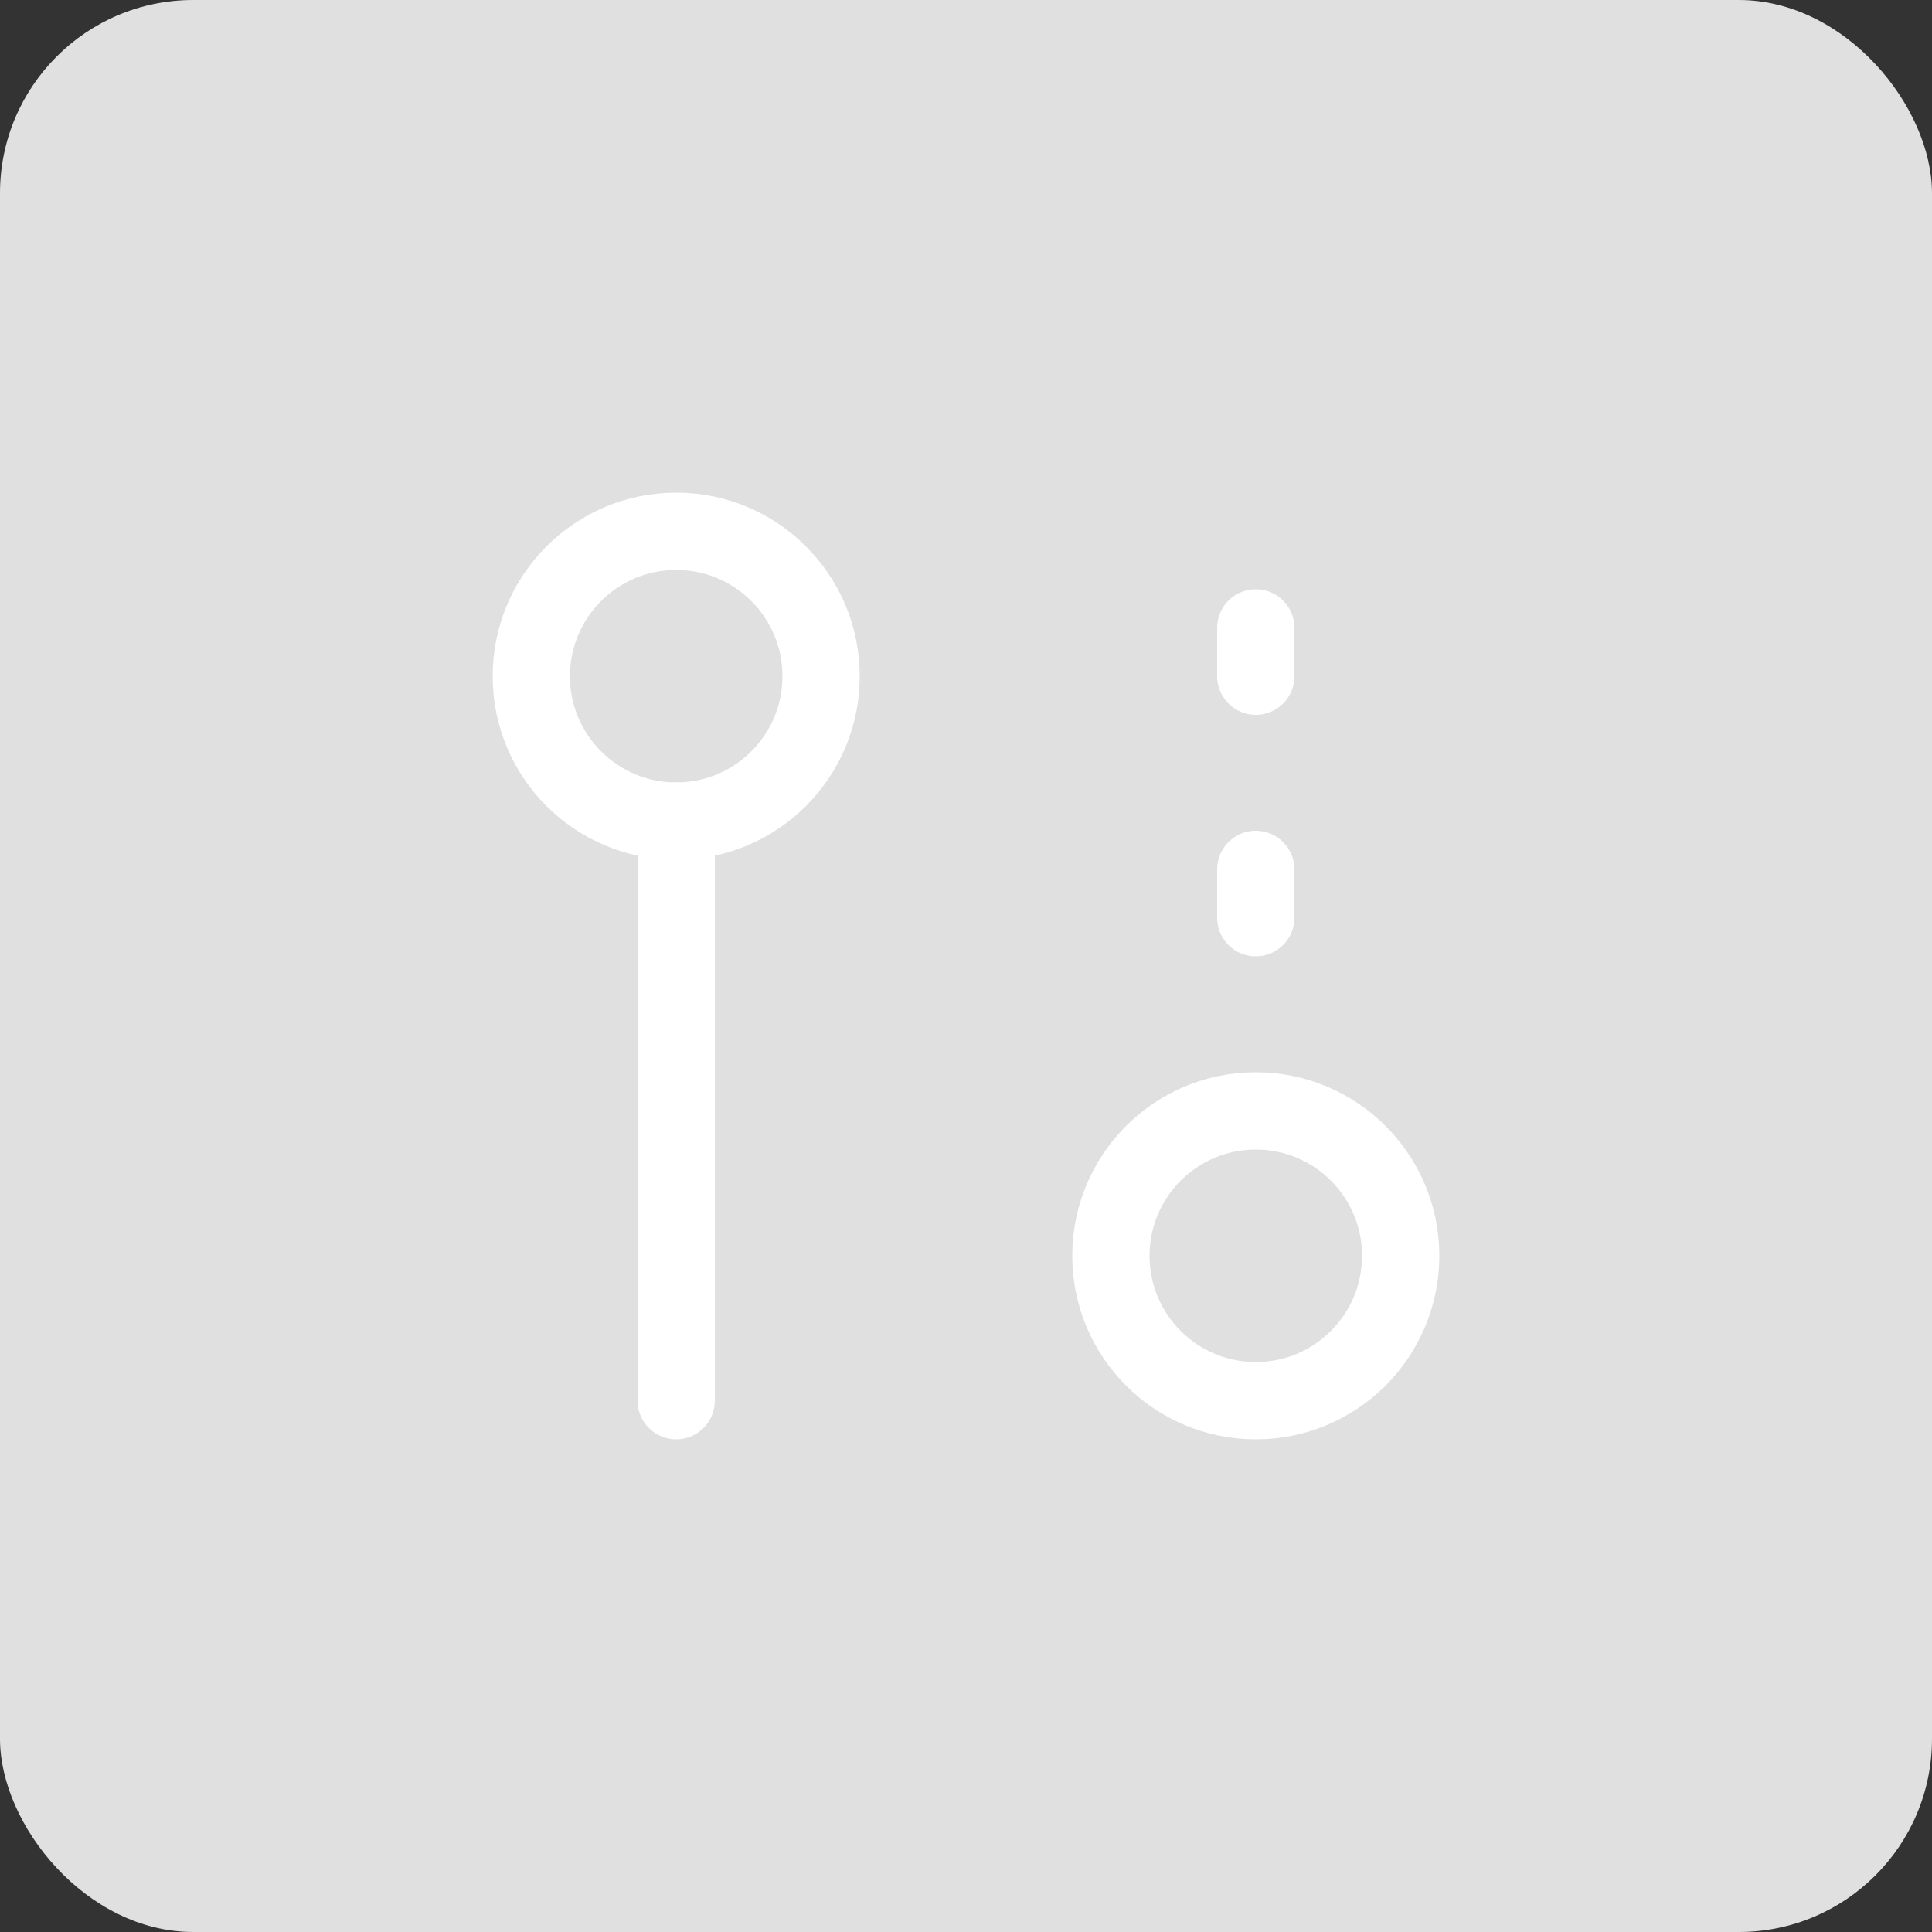
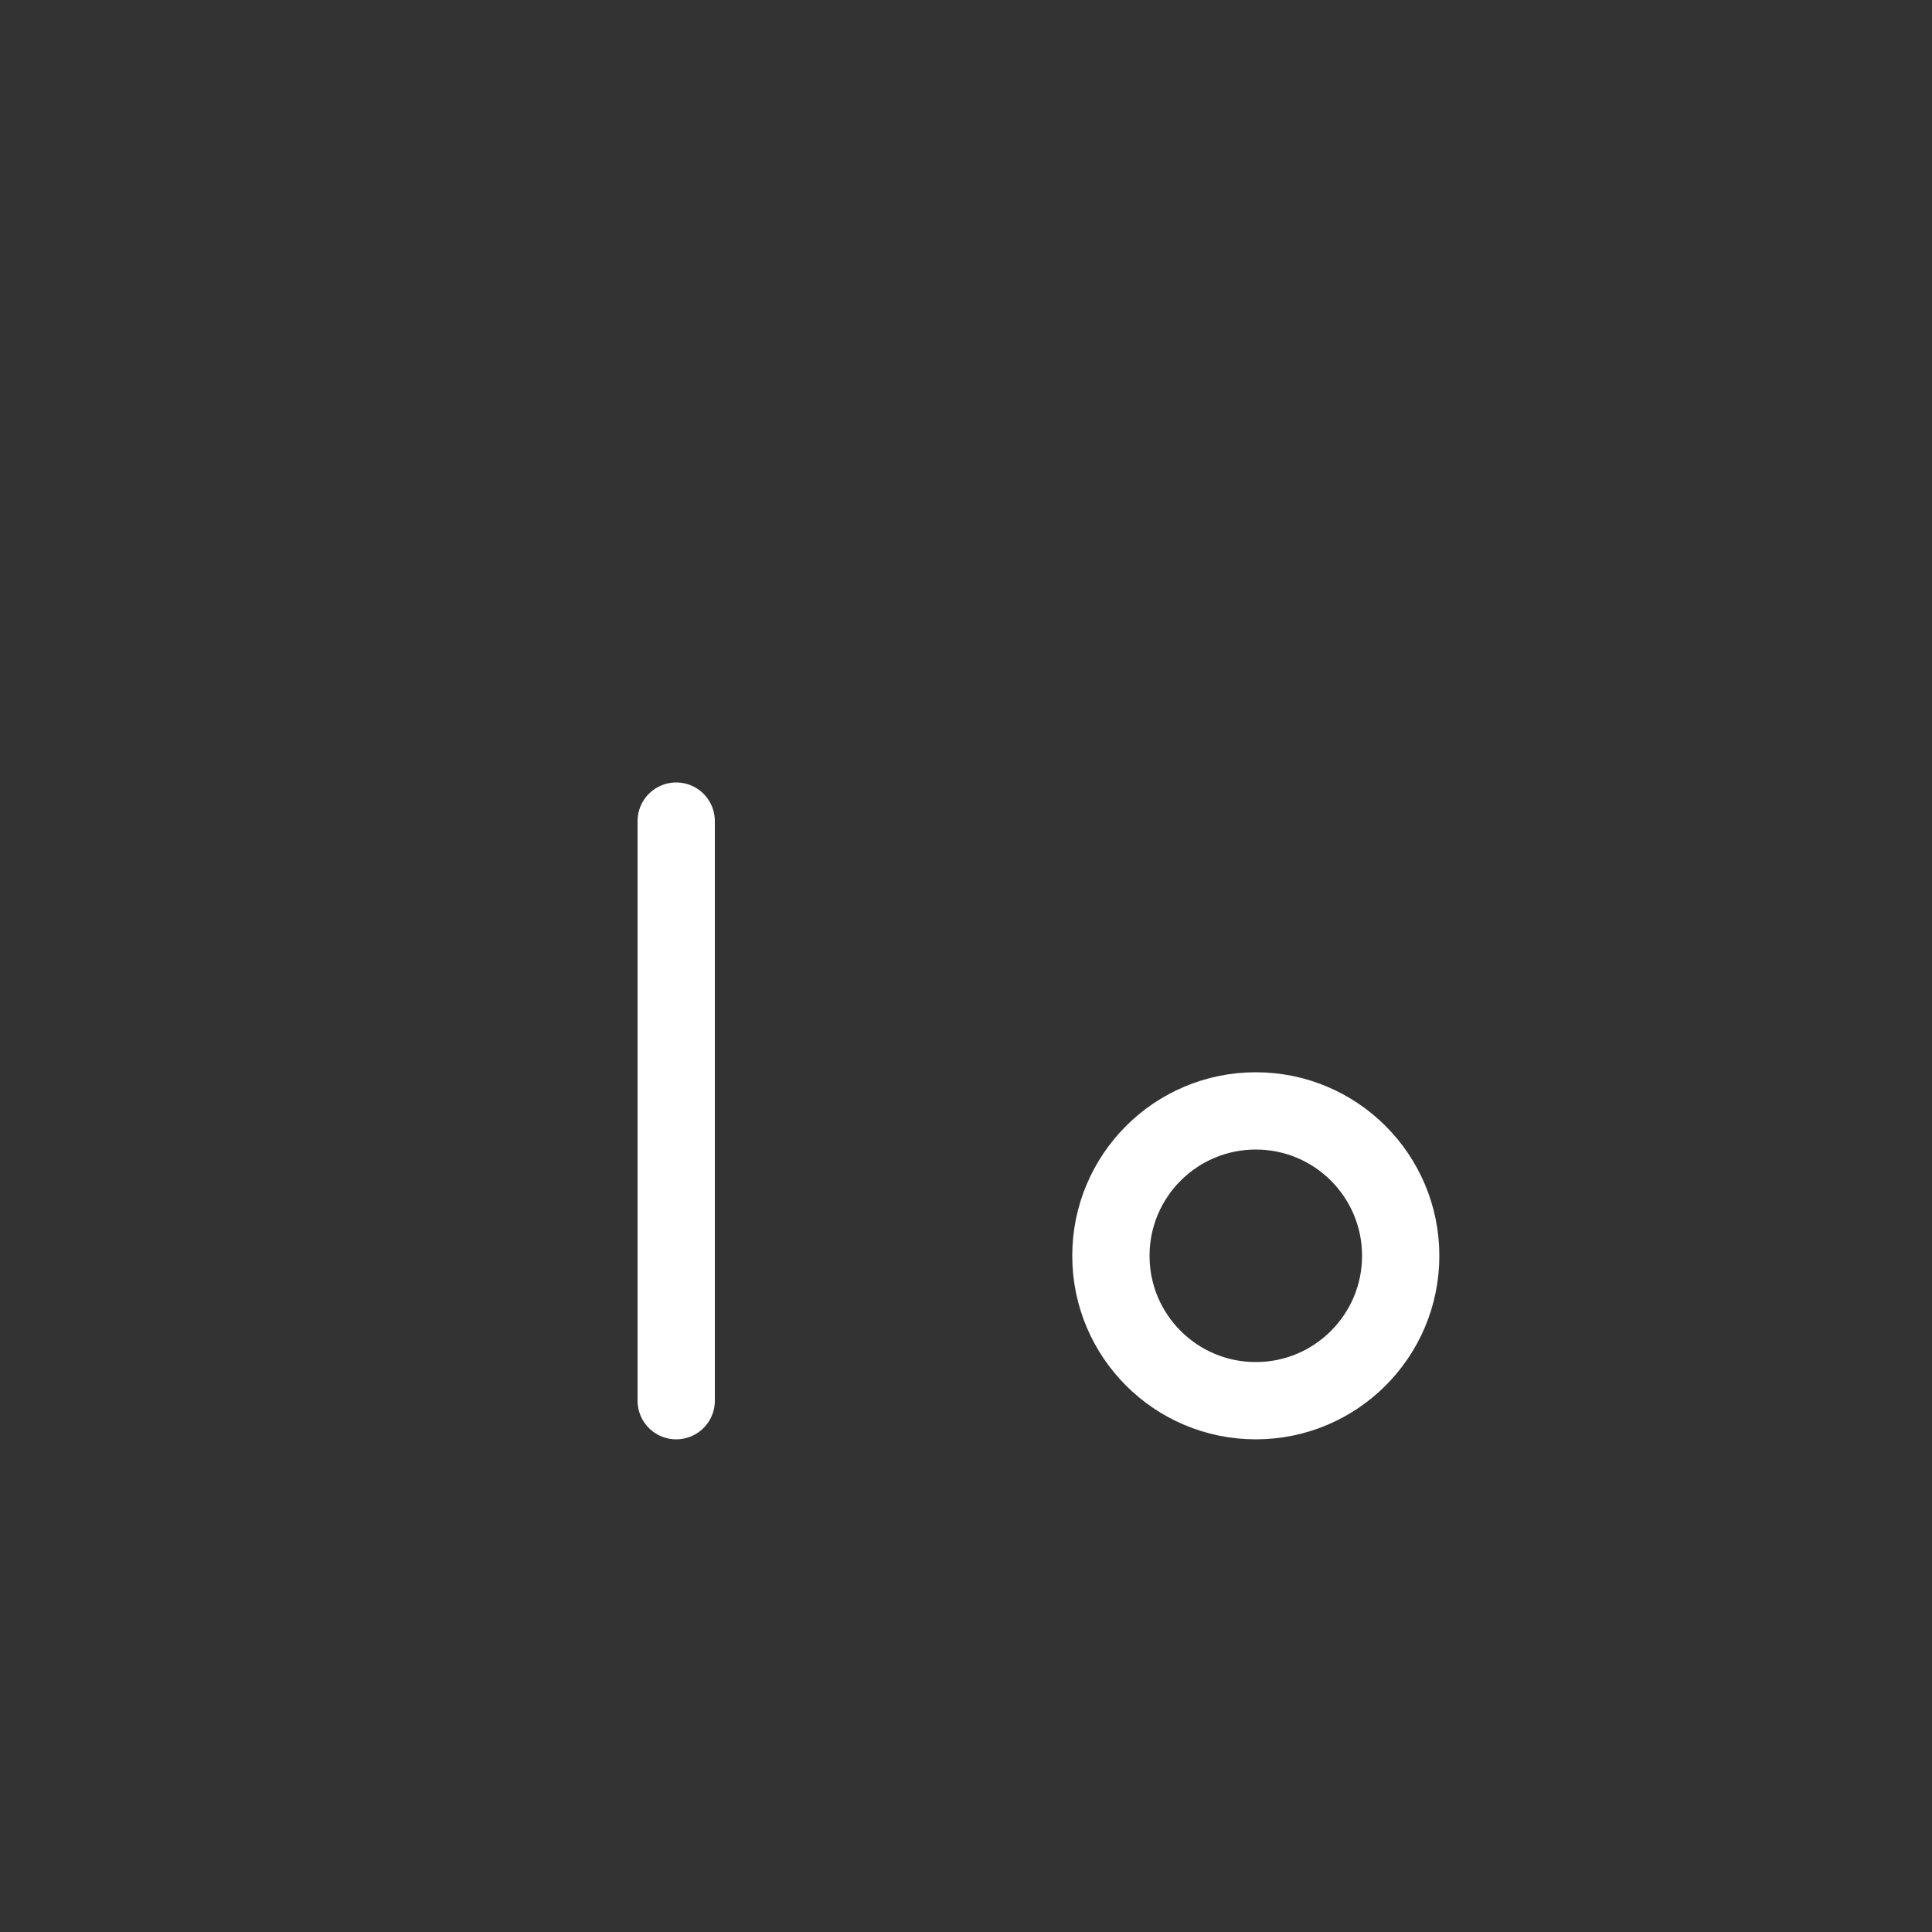
<svg xmlns="http://www.w3.org/2000/svg" width="50" height="50" viewBox="0 0 50 50" fill="none">
  <rect x="0" y="0" width="50" height="50" fill="#333333" stroke="none" />
-   <rect width="50" height="50" rx="5" fill="#E0E0E0" />
  <path d="M32.5 36.25C34.571 36.25 36.25 34.571 36.25 32.5C36.25 30.429 34.571 28.75 32.5 28.75C30.429 28.75 28.75 30.429 28.75 32.5C28.75 34.571 30.429 36.25 32.5 36.25Z" stroke="white" stroke-width="2" stroke-linecap="round" stroke-linejoin="round" />
-   <path d="M17.5 21.25C19.571 21.25 21.25 19.571 21.25 17.5C21.25 15.429 19.571 13.75 17.5 13.75C15.429 13.75 13.75 15.429 13.75 17.5C13.75 19.571 15.429 21.25 17.5 21.25Z" stroke="white" stroke-width="2" stroke-linecap="round" stroke-linejoin="round" />
-   <path d="M32.5 17.5V16.25" stroke="white" stroke-width="2" stroke-linecap="round" stroke-linejoin="round" />
-   <path d="M32.5 23.75V22.5" stroke="white" stroke-width="2" stroke-linecap="round" stroke-linejoin="round" />
  <path d="M17.5 21.25V36.25" stroke="white" stroke-width="2" stroke-linecap="round" stroke-linejoin="round" />
</svg>